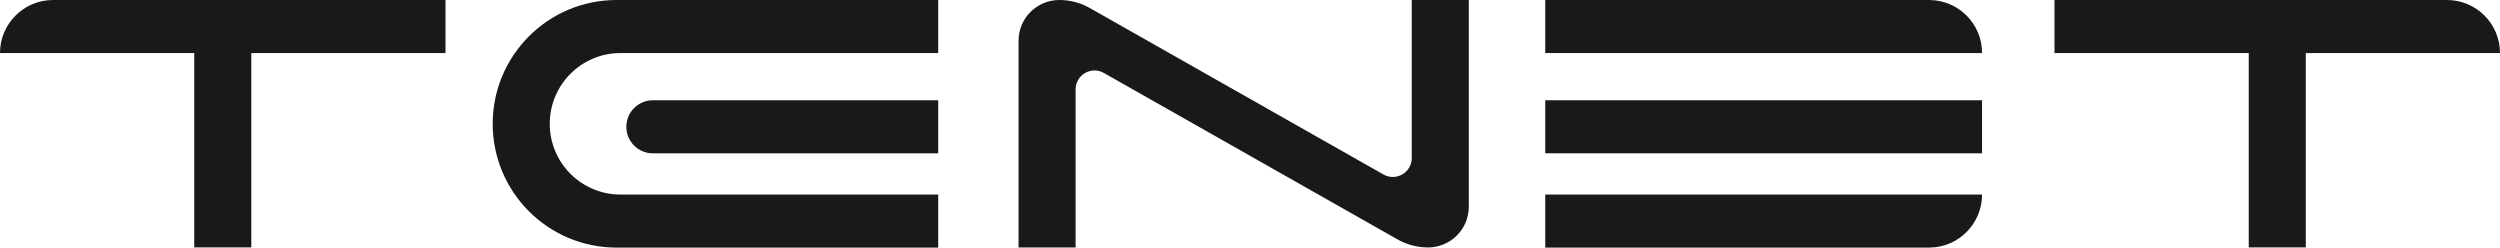
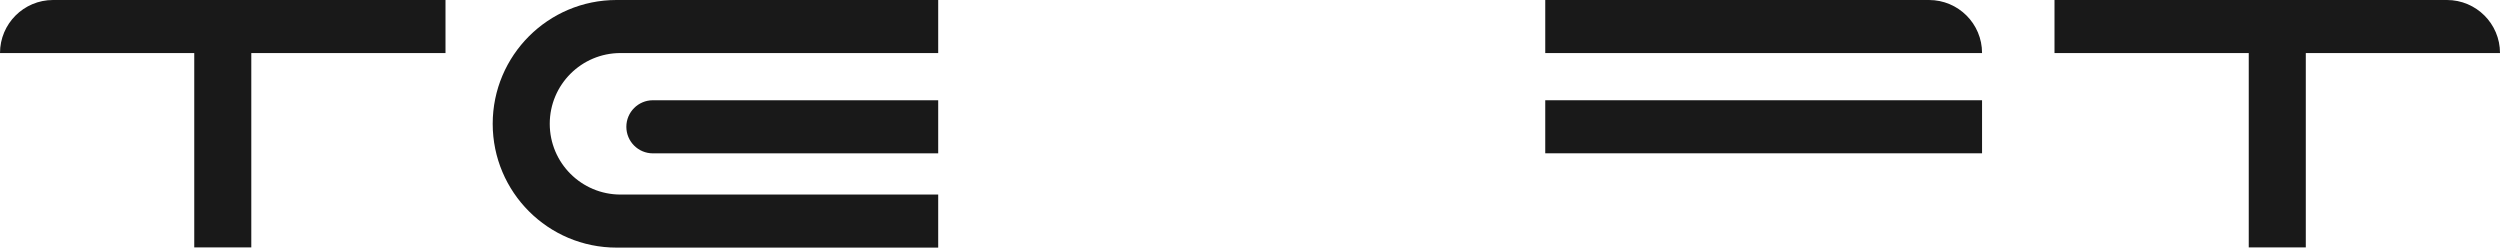
<svg xmlns="http://www.w3.org/2000/svg" version="1.1" id="图层_1" x="0px" y="0px" viewBox="0 0 500 49.52" style="enable-background:new 0 0 500 49.52;" xml:space="preserve">
  <style type="text/css">
	.st0{fill:#191919;}
</style>
  <g>
    <path class="st0" d="M500,10.61C500,4.75,495.25,0,489.39,0l-28.23,0h-11.41L410.9,0v10.61h38.85v38.87h11.41V10.61L500,10.61   L500,10.61z" />
    <path class="st0" d="M38.85,0L10.61,0C4.75,0,0,4.75,0,10.61v0h38.85v38.87h11.41V10.61H89.1V0H50.26H38.85z" />
-     <path class="st0" d="M276.7,34.9L217.95,1.6C216.1,0.55,214,0,211.87,0h0c-4.51,0-8.16,3.65-8.16,8.16v41.33h11.41V17.88   c0-2.9,3.13-4.72,5.65-3.29l58.75,33.3c1.85,1.05,3.95,1.6,6.08,1.6h0c4.51,0,8.16-3.65,8.16-8.16V0l-11.41,0v31.6   C282.35,34.5,279.22,36.33,276.7,34.9z" />
    <g>
      <path class="st0" d="M130.58,30.67h57.06V20.05h-57.06c-2.93,0-5.31,2.38-5.31,5.31v0C125.27,28.29,127.64,30.67,130.58,30.67z" />
      <path class="st0" d="M123.3,0c-13.67,0-24.76,11.09-24.76,24.76v0c0,13.67,11.09,24.76,24.76,24.76h64.34V38.91h-63.54    c-7.81,0-14.15-6.33-14.15-14.15v0c0-7.81,6.33-14.15,14.15-14.15h63.54V0H123.3z" />
    </g>
    <g>
      <rect x="309.05" y="20.05" class="st0" width="87.36" height="10.61" />
      <g>
-         <path class="st0" d="M309.05,49.52h76.75c5.86,0,10.61-4.75,10.61-10.61v0h-87.36V49.52z" />
        <path class="st0" d="M309.05,0v10.61h87.36v0C396.42,4.75,391.66,0,385.8,0H309.05z" />
      </g>
    </g>
  </g>
</svg>